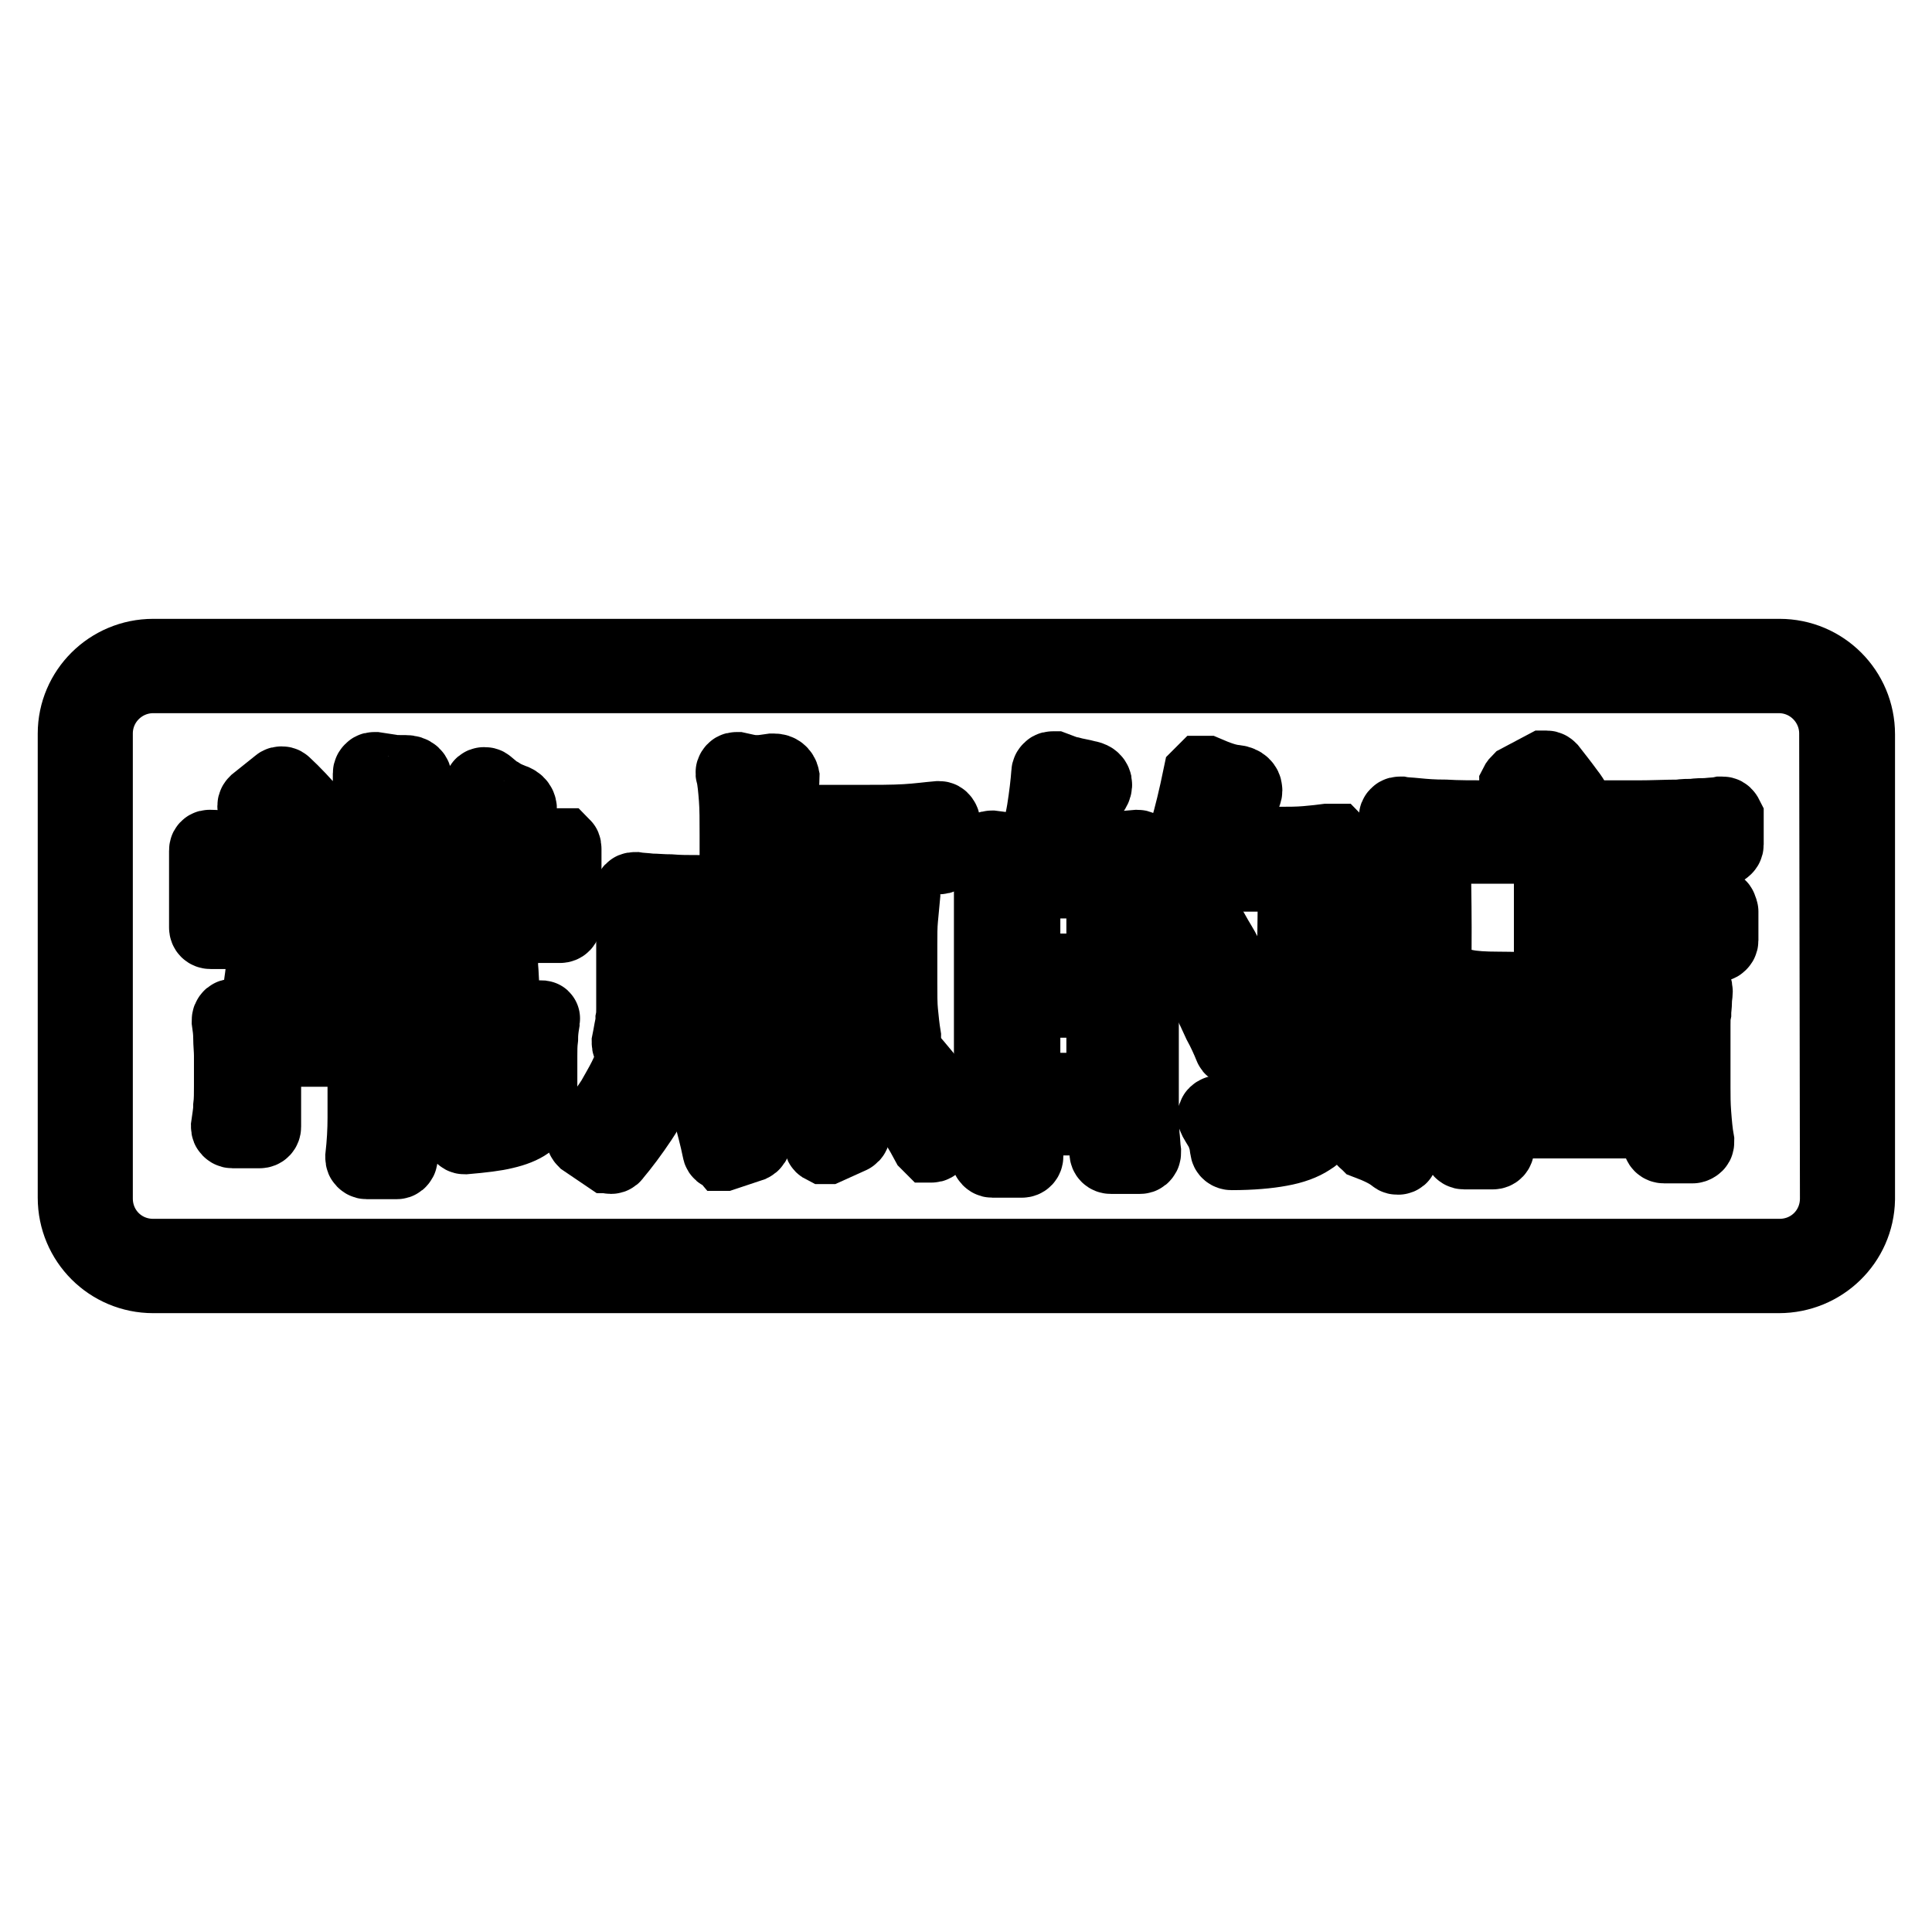
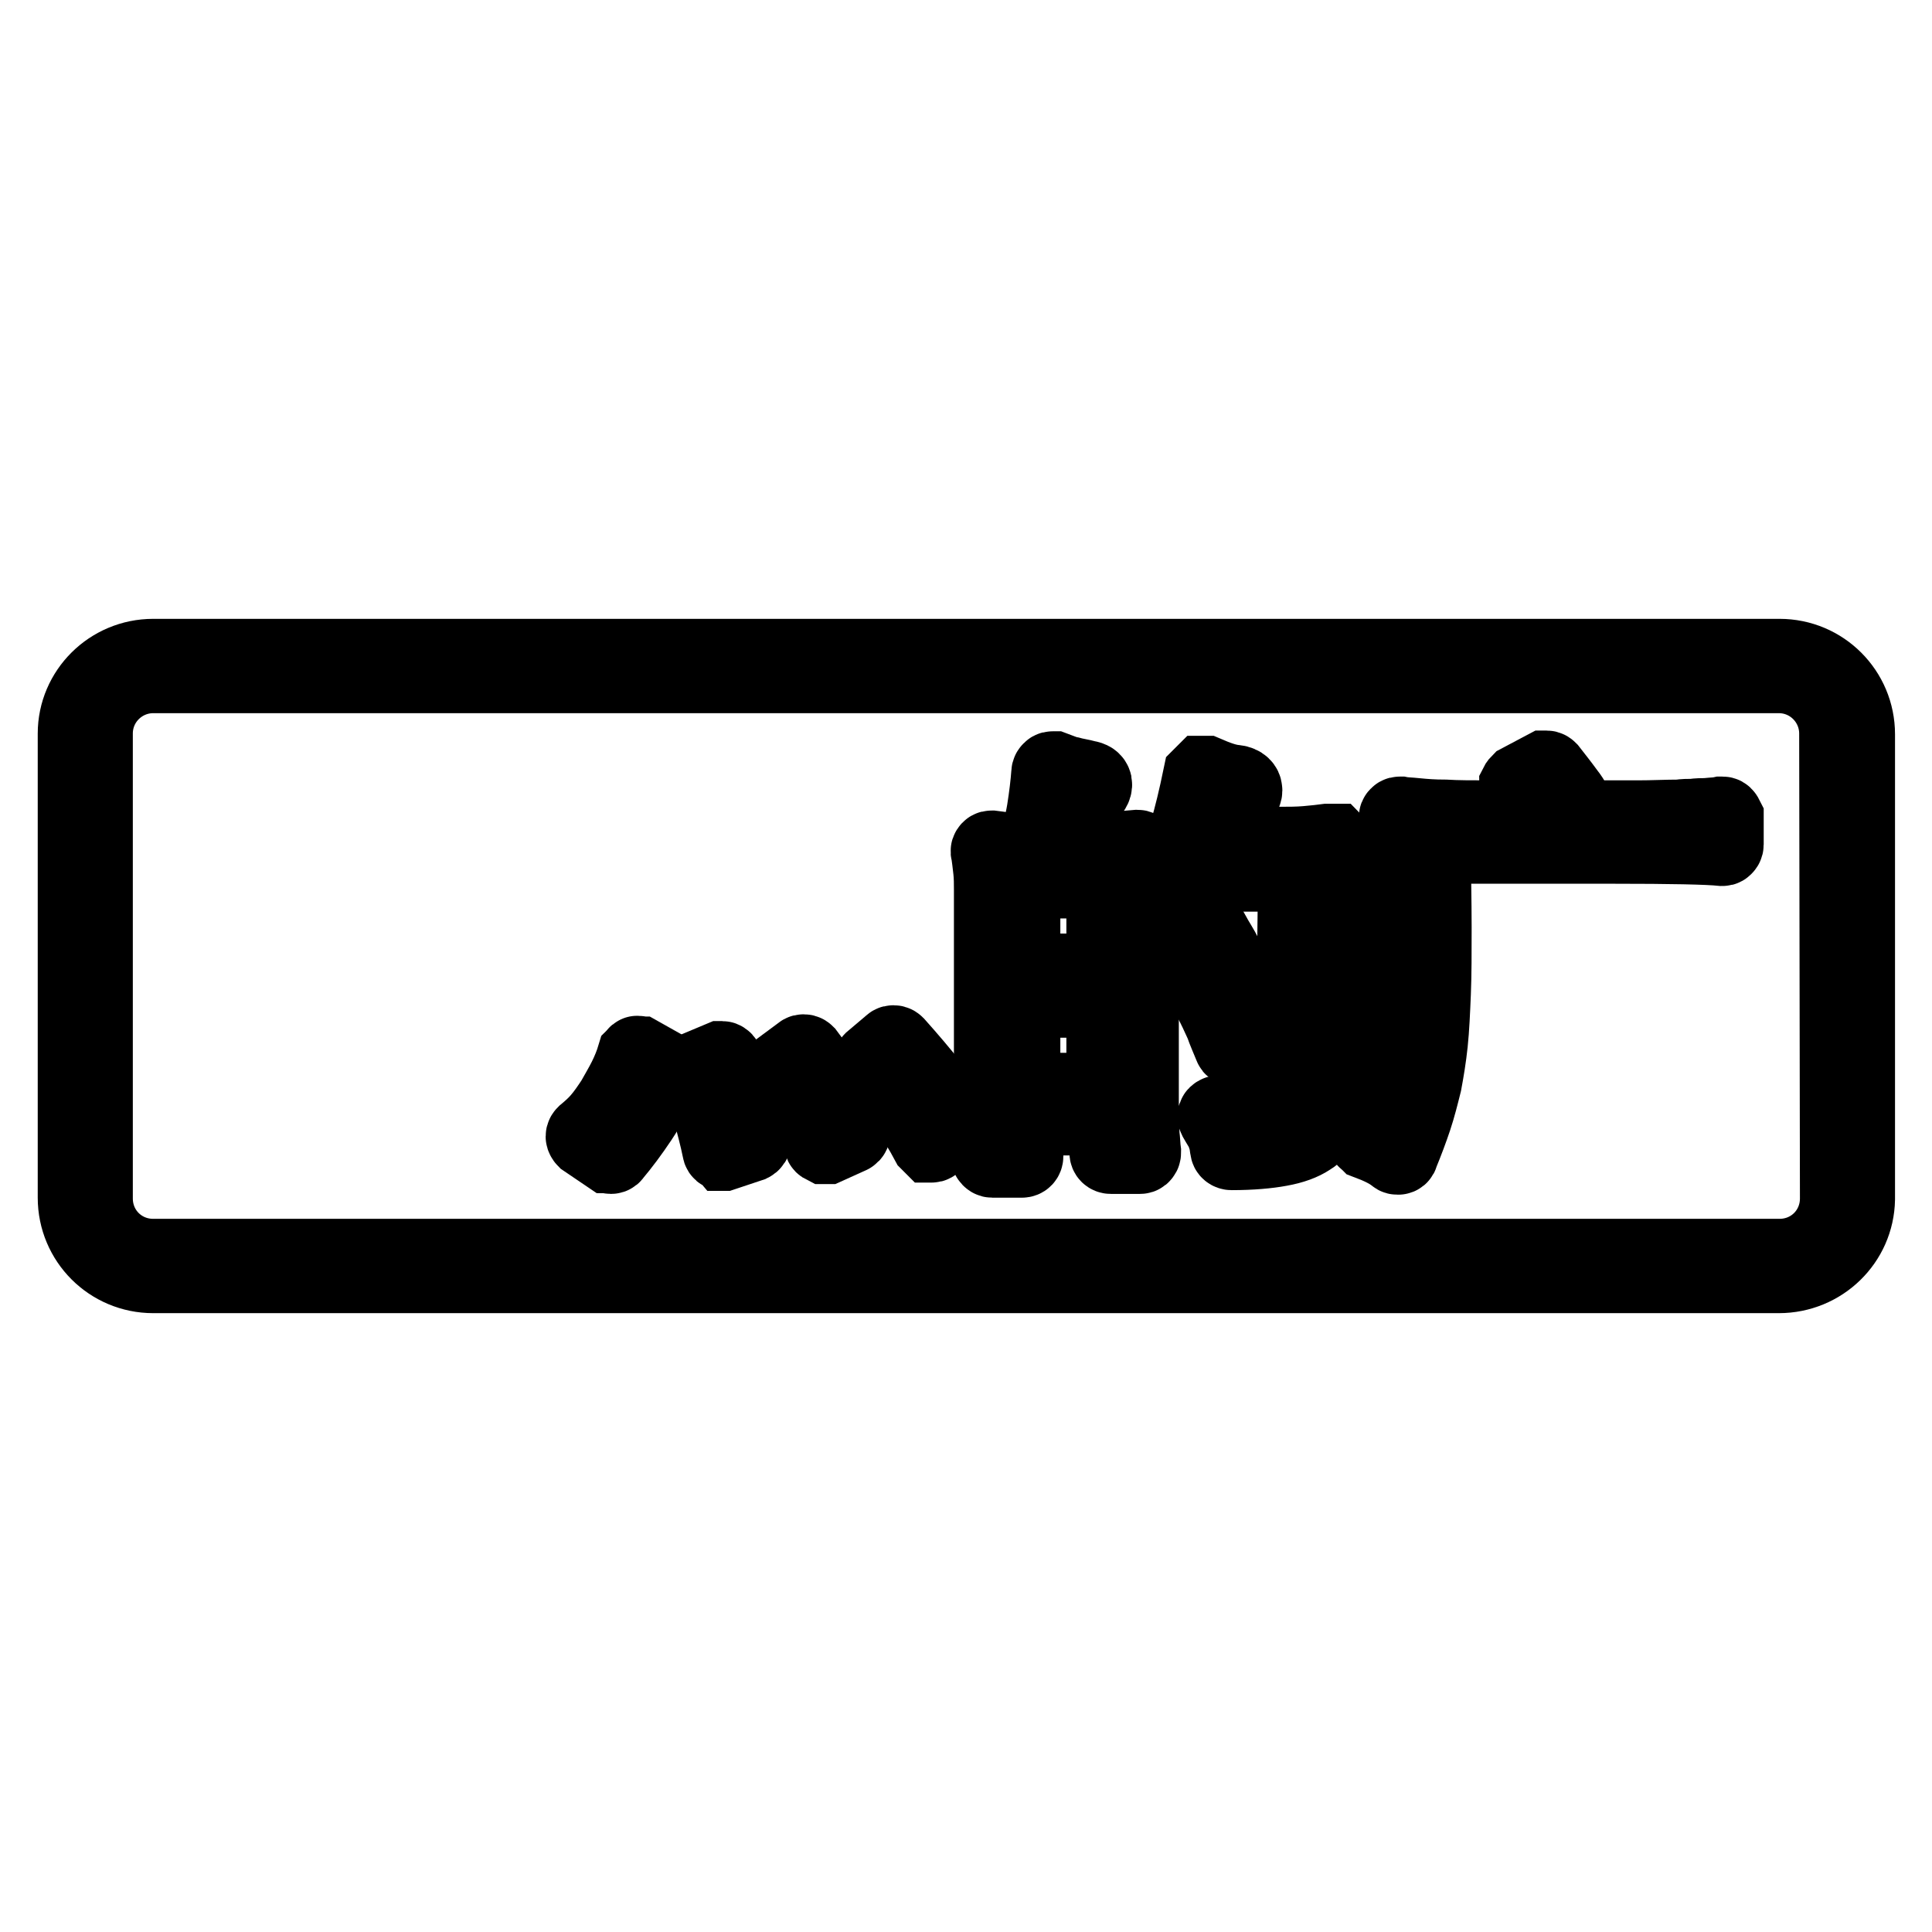
<svg xmlns="http://www.w3.org/2000/svg" version="1.1" x="0px" y="0px" viewBox="0 0 256 256" enable-background="new 0 0 256 256" xml:space="preserve">
  <g>
    <g>
-       <path stroke-width="10" fill-opacity="0" stroke="#000000" d="M71.7,134.9L71.7,134.9c-1.4,0.1-2.8,0.1-4.1,0.2c-1.4,0-3,0.1-4.8,0.1c-1.5,0-3.1,0.1-5.1,0.1c-1.5,0-3,0-4.7,0v-4.1c1.5,0,2.9,0,4.1,0c1.3,0,2.4,0,3.4,0c1.1,0,2,0,2.8,0.1c0.9,0,1.8,0.1,2.8,0.2c0,0,0,0,0,0c0.1,0,0.2,0,0.3-0.1c0.1-0.1,0.2-0.2,0.1-0.4c-0.1-0.9-0.1-2-0.2-3c0-1.2,0-2.1,0-2.9c0-0.7,0-1.7,0.1-2.7c0-1.1,0.1-2.1,0.3-3.2c0-0.1,0-0.3-0.1-0.4c-0.1-0.1-0.2-0.1-0.4-0.1h0l-0.2,0c-1,0.1-2,0.1-2.9,0.2c-1.1,0.1-2.1,0.1-3.1,0.1c-1.2,0-2.4,0.1-3.8,0.1c-1.4,0-3.3,0-5.3,0c-2.1,0-4,0-5.5,0c-1.4,0-2.7,0-3.9-0.1c-1.1,0-2.2-0.1-3.2-0.1c-1,0-2-0.1-3.2-0.2h0c-0.1,0-0.3,0-0.4,0.1c-0.1,0.1-0.1,0.2-0.1,0.4c0.1,1,0.2,2,0.3,3.2c0.1,1,0.1,1.9,0.1,2.7c0,1.3,0,2.4-0.1,3.1c0,0.8-0.2,1.8-0.3,2.7c0,0.1,0,0.3,0.1,0.4c0.1,0.1,0.2,0.1,0.4,0.1h0c1-0.1,2-0.1,3-0.2c1,0,2.1-0.1,3.1-0.1c1.1,0,2.4,0,3.5-0.1c1.1,0,2.3,0,3.7,0v4.1c-3.1,0-6.1,0-9-0.1c-3.1-0.1-5.9-0.2-8.5-0.3h0c-0.1,0-0.3,0-0.4,0.2c-0.1,0.1-0.1,0.3-0.1,0.4c0.1,0.7,0.2,1.4,0.2,2.2c0,0.8,0.1,1.6,0.1,2.4v4c0,1,0,1.9-0.1,2.7c0,0.9-0.2,1.8-0.3,2.6c0,0.1,0,0.3,0.1,0.4c0.1,0.1,0.2,0.2,0.4,0.2h3.6c0.3,0,0.5-0.2,0.5-0.5V139h13.5v9.1c0,1.7-0.1,3.4-0.3,5.2c0,0.1,0,0.3,0.1,0.4c0.1,0.1,0.2,0.2,0.4,0.2h3.9c0.1,0,0.3,0,0.4-0.2c0.1-0.1,0.1-0.2,0.1-0.4c-0.1-0.9-0.1-1.8-0.2-2.6c0-0.9-0.1-1.8-0.1-2.6V139h14.7v4.2c0,0.7-0.1,1.1-0.2,1.5c-0.1,0.3-0.4,0.5-0.8,0.6c-0.5,0.1-1.1,0.2-2,0.2c-0.1,0-0.2,0-0.3,0c-1,0-2.4-0.1-4.2-0.3c0,0,0,0,0,0c-0.2,0-0.4,0.1-0.4,0.3c-0.1,0.2,0,0.4,0.1,0.6c0.6,0.7,1.1,1.3,1.3,2c0.2,0.7,0.3,1.3,0.3,2c0,0.1,0,0.3,0.1,0.4c0.1,0.1,0.2,0.1,0.3,0.1c0,0,0,0,0,0c2.3-0.2,4-0.4,5.2-0.7c1.3-0.3,2.3-0.7,3-1.2c0.7-0.5,1.2-1.2,1.4-2c0.2-0.7,0.3-1.6,0.3-2.7v-4.1c0-0.7,0-1.5,0.1-2.3c0-0.8,0.1-1.5,0.2-2.1c0-0.1,0-0.3-0.1-0.4C72,134.9,71.8,134.9,71.7,134.9z M62.5,122.8v4.9H39.2v-4.9H62.5z" />
-       <path stroke-width="10" fill-opacity="0" stroke="#000000" d="M74.1,112.1L74.1,112.1c-1.3,0.1-3.1,0.1-5.3,0.2c-1.7,0-3.7,0.1-5.7,0.1c0.5-0.6,1-1.2,1.4-1.6c0.6-0.6,1.1-1.1,1.5-1.5c0.4-0.3,0.6-0.6,0.9-0.7c0.2-0.1,0.4-0.2,0.5-0.2c0.9-0.1,1.3-0.5,1.4-1.1c0-0.4-0.1-0.9-1.1-1.2c-0.5-0.2-1-0.4-1.6-0.8c-0.6-0.3-1.1-0.8-1.6-1.2c-0.1-0.1-0.2-0.1-0.3-0.1c0,0-0.1,0-0.1,0c-0.1,0-0.3,0.1-0.3,0.3c-0.5,1.3-1.2,2.6-2.1,3.9c-0.9,1.3-2,2.7-3.3,4.2h-5v-6.1c0-0.7,0.1-1.1,0.2-1.3c0.1-0.2,0.2-0.4,0.4-0.5c0.7-0.4,1-0.8,0.9-1.3c0-0.3-0.2-0.8-1.2-0.8c0,0-0.1,0-0.2,0c-0.2,0-0.3,0-0.5,0c-0.4,0-0.8,0-1.3-0.1c-0.7-0.1-1.4-0.2-2-0.3c0,0,0,0-0.1,0c-0.1,0-0.2,0-0.3,0.1c-0.1,0.1-0.2,0.2-0.2,0.4v9.9h-4.5c-1-1.6-2-3-3.2-4.4c-1.2-1.4-2.5-2.8-3.8-4c-0.1-0.1-0.2-0.1-0.3-0.1c-0.1,0-0.2,0-0.3,0.1l-3,2.4c-0.1,0.1-0.2,0.2-0.2,0.4c0,0.1,0.1,0.3,0.2,0.4c1.2,0.8,2.4,1.8,3.6,2.9c0.8,0.8,1.6,1.6,2.2,2.4c-0.8,0-1.7,0-2.6,0c-0.9,0-1.7,0-2.5,0l-1.2,0c-1.1,0-2.1,0-3.3-0.1c-0.9,0-1.7-0.1-2.4-0.1h0c-0.1,0-0.2,0-0.3,0.1c-0.1,0.1-0.1,0.2-0.1,0.4v10.1c0,0.3,0.2,0.5,0.5,0.5H31c0.3,0,0.5-0.2,0.5-0.5V116h38.9v6.1c0,0.3,0.2,0.5,0.5,0.5h3.3c0.3,0,0.5-0.2,0.5-0.5v-9.6c0-0.1,0-0.3-0.1-0.4C74.3,112.1,74.2,112.1,74.1,112.1z" />
      <path stroke-width="10" fill-opacity="0" stroke="#000000" d="M110.4,144.9c-1-1.8-2.2-3.6-3.5-5.3c-0.1-0.1-0.2-0.2-0.4-0.2c-0.1,0-0.2,0-0.3,0.1l-2.7,2c-0.1,0.1-0.2,0.2-0.2,0.3c0,0.1,0,0.3,0.1,0.4c1.3,1.7,2.4,3.2,3.2,4.6c0.8,1.4,1.6,3,2.3,4.8c0,0.1,0.1,0.2,0.3,0.3c0,0,0.1,0,0.2,0c0.1,0,0.1,0,0.2,0l3.1-1.4c0.2-0.1,0.4-0.4,0.2-0.6C112.3,148.3,111.4,146.7,110.4,144.9z" />
      <path stroke-width="10" fill-opacity="0" stroke="#000000" d="M88,141.5l-3.2-1.8c-0.1,0-0.1-0.1-0.2-0.1c-0.1,0-0.1,0-0.2,0c-0.1,0-0.2,0.2-0.3,0.3c-0.3,1-0.7,2-1.2,3c-0.5,1-1.1,2-1.6,2.9c-0.6,0.9-1.2,1.8-1.9,2.6c-0.6,0.7-1.3,1.3-1.9,1.8c-0.1,0.1-0.2,0.2-0.2,0.4c0,0.1,0.1,0.3,0.2,0.4l3.1,2.1c0.1,0,0.2,0.1,0.3,0.1c0.1,0,0.3,0,0.4-0.2c1.1-1.3,2.3-2.9,3.5-4.7c1.2-1.8,2.3-3.9,3.4-6.2C88.3,141.9,88.2,141.6,88,141.5z" />
      <path stroke-width="10" fill-opacity="0" stroke="#000000" d="M98.5,146.4c-0.7-1.7-1.5-3.7-2.4-5.8c-0.1-0.2-0.3-0.3-0.4-0.3c-0.1,0-0.1,0-0.2,0l-3.1,1.3c-0.1,0-0.2,0.1-0.3,0.3c0,0.1,0,0.3,0,0.4c0.5,1,0.8,1.9,1.1,2.7c0.3,0.8,0.6,1.6,0.9,2.4c0.3,0.8,0.5,1.6,0.7,2.4c0.2,0.8,0.4,1.6,0.6,2.6c0,0.1,0.1,0.3,0.2,0.3c0.1,0,0.2,0.1,0.2,0.1c0,0,0.1,0,0.1,0l3.6-1.2c0.2-0.1,0.4-0.3,0.3-0.6C99.7,149.6,99.2,148.1,98.5,146.4z" />
-       <path stroke-width="10" fill-opacity="0" stroke="#000000" d="M119.6,137.8c0.1-0.1,0.1-0.2,0.1-0.4c-0.2-1.2-0.3-2.3-0.4-3.3c-0.1-1-0.1-2.3-0.1-3.8v-5.1c0-1.3,0-2.5,0.1-3.5c0.1-1,0.2-2.1,0.3-3.2c0-0.1,0-0.3-0.1-0.4c-0.1-0.1-0.2-0.1-0.3-0.1c0,0,0,0-0.1,0c-0.5,0.1-1.1,0.1-1.7,0.2c-0.7,0-1.7,0.1-2.9,0.1c-1.2,0-2.8,0.1-4.9,0.1c-1.9,0-4.4,0-7.3,0v-5.4h11.3c4.9,0,8.5,0.2,10.7,0.5c0,0,0,0,0.1,0c0.1,0,0.2,0,0.3-0.1c0.1-0.1,0.2-0.2,0.2-0.4V109c0-0.1-0.1-0.3-0.2-0.4c-0.1-0.1-0.2-0.1-0.3-0.1c0,0,0,0-0.1,0c-1.2,0.1-2.6,0.3-4.3,0.4c-1.7,0.1-3.8,0.1-6.4,0.1h-11.3v-1.7c0-2.4,0.4-2.8,0.5-2.8l0,0c0.8-0.5,0.8-1.1,0.8-1.5c-0.1-0.5-0.5-0.8-1-0.8c-0.1,0-0.2,0-0.3,0c0,0,0,0,0,0c-0.7,0.1-1.3,0.2-1.8,0.2c-0.2,0-0.3,0-0.5,0c-0.6,0-1.4-0.2-2.3-0.4c0,0-0.1,0-0.1,0c-0.1,0-0.2,0-0.3,0.1c-0.1,0.1-0.2,0.3-0.1,0.4c0.2,0.9,0.3,2,0.4,3.3c0.1,1.3,0.1,2.9,0.1,4.9v7.6c-2.3,0-3.9,0-5.1,0c-1.4,0-2.6,0-3.8-0.1c-1,0-1.9-0.1-2.6-0.1c-0.8-0.1-1.4-0.1-2-0.2c0,0,0,0,0,0c-0.1,0-0.3,0-0.4,0.1c-0.1,0.1-0.1,0.3-0.1,0.4c0.1,0.4,0.1,0.8,0.2,1.2c0,0.4,0.1,0.8,0.1,1.3c0,0.6,0,1.2,0,1.8c0,0.7,0,1.5,0,2.4v6.5c0,0.7,0,1.4,0,2c0,0.5,0,1-0.1,1.5c0,0.5-0.1,0.9-0.2,1.4c-0.1,0.6-0.2,1.1-0.3,1.6c0,0.1,0,0.3,0.1,0.4c0.1,0.1,0.2,0.2,0.4,0.2h4.3c0.3,0,0.5-0.2,0.5-0.5v-2.5h25.8v1.8c0,0.3,0.2,0.5,0.5,0.5h4.2C119.3,138,119.5,138,119.6,137.8z M114.5,122.2v9.8H88.6v-9.8H114.5z" />
      <path stroke-width="10" fill-opacity="0" stroke="#000000" d="M118.8,138.4c-0.1-0.1-0.2-0.2-0.4-0.2c-0.1,0-0.2,0-0.3,0.1l-2.6,2.2c-0.1,0.1-0.2,0.2-0.2,0.3c0,0.1,0,0.3,0.1,0.4c1.8,1.9,3.3,3.8,4.6,5.4c1.2,1.6,2.2,3.3,3,4.8c0.1,0.1,0.2,0.2,0.3,0.3c0,0,0.1,0,0.1,0c0.1,0,0.2,0,0.3-0.1l3.1-2.2c0.2-0.1,0.3-0.4,0.1-0.7C125,145.7,122.2,142.2,118.8,138.4z" />
-       <path stroke-width="10" fill-opacity="0" stroke="#000000" d="M163.2,138.7c0,0.1,0.2,0.2,0.3,0.3c0,0,0.1,0,0.1,0c0.1,0,0.2,0,0.2-0.1l3.1-1.8c0.2-0.1,0.3-0.4,0.2-0.6c-0.4-1-0.9-2.1-1.5-3.3c-0.5-1.1-1.1-2.3-1.6-3.4c-0.6-1.2-1.2-2.3-1.7-3.2c-0.5-1-1.1-1.9-1.6-2.8c-0.1-0.1-0.2-0.2-0.3-0.2c0,0-0.1,0-0.1,0c-0.1,0-0.2,0-0.3,0.1l-3.1,2.1c-0.1,0.1-0.2,0.2-0.2,0.3c0,0.1,0,0.3,0.1,0.4c0.5,0.8,1.1,1.6,1.6,2.6c0.5,0.9,1,1.9,1.7,3.1c0.6,1.1,1.1,2.2,1.6,3.3C162.3,136.6,162.8,137.7,163.2,138.7z" />
+       <path stroke-width="10" fill-opacity="0" stroke="#000000" d="M163.2,138.7c0,0.1,0.2,0.2,0.3,0.3c0,0,0.1,0,0.1,0c0.1,0,0.2,0,0.2-0.1l3.1-1.8c0.2-0.1,0.3-0.4,0.2-0.6c-0.4-1-0.9-2.1-1.5-3.3c-0.5-1.1-1.1-2.3-1.6-3.4c-0.6-1.2-1.2-2.3-1.7-3.2c-0.5-1-1.1-1.9-1.6-2.8c0,0-0.1,0-0.1,0c-0.1,0-0.2,0-0.3,0.1l-3.1,2.1c-0.1,0.1-0.2,0.2-0.2,0.3c0,0.1,0,0.3,0.1,0.4c0.5,0.8,1.1,1.6,1.6,2.6c0.5,0.9,1,1.9,1.7,3.1c0.6,1.1,1.1,2.2,1.6,3.3C162.3,136.6,162.8,137.7,163.2,138.7z" />
      <path stroke-width="10" fill-opacity="0" stroke="#000000" d="M175.9,111.5C175.9,111.5,175.9,111.5,175.9,111.5c-0.7,0.1-1.7,0.2-2.8,0.3c-1.2,0.1-2.3,0.1-3.3,0.1h-8.2c0.3-1,0.7-1.9,0.9-2.6c0.3-0.8,0.5-1.5,0.7-2c0.2-0.5,0.4-0.8,0.5-1c0.2-0.2,0.2-0.3,0.3-0.3l0,0c0.7-0.5,1-1,0.9-1.4c0-0.3-0.3-0.8-1.2-0.9c-1.2-0.1-2.5-0.6-3.9-1.2c-0.1,0-0.1,0-0.2,0c-0.1,0-0.1,0-0.2,0c-0.1,0.1-0.2,0.2-0.3,0.3c-0.6,2.9-1.2,5.4-1.8,7.4c-0.6,2-1.2,3.8-1.8,5.3c-0.6,1.5-1.3,3-2,4.2c-0.8,1.3-1.7,2.7-2.6,4.1c0,0,0,0.1-0.1,0.1v-6c0-0.8,0-1.6,0.1-2.6c0-0.9,0.1-1.7,0.3-2.4c0-0.1,0-0.3-0.1-0.4c-0.1-0.1-0.2-0.2-0.4-0.2c0,0,0,0,0,0c-1.3,0.1-2.9,0.3-4.6,0.3c-1.6,0.1-3.3,0.1-5,0.1c0.7-2.4,1.3-4.2,1.9-5.3c0.6-1.2,1-2,1.4-2.3c0.2-0.2,0.7-0.7,0.6-1.3c-0.1-0.4-0.4-0.6-1-0.7c-0.7-0.2-1.5-0.3-2.2-0.5c-0.6-0.1-1.3-0.4-2.1-0.7c0,0-0.1,0-0.2,0c-0.1,0-0.2,0-0.3,0.1c-0.1,0.1-0.2,0.2-0.2,0.4c-0.1,1.4-0.3,3.1-0.6,5c-0.3,1.8-0.8,3.6-1.3,5.4c-0.9,0-1.9-0.1-2.8-0.1c-0.9,0-1.9-0.2-2.8-0.3c0,0,0,0-0.1,0c-0.1,0-0.2,0-0.3,0.1c-0.1,0.1-0.2,0.3-0.1,0.4c0.1,0.7,0.2,1.5,0.3,2.4c0.1,0.9,0.1,1.8,0.1,2.6V145c0,0.8,0,1.5,0,2.1c0,0.6,0,1.3-0.1,1.9c0,0.7-0.1,1.3-0.1,1.9c0,0.7-0.1,1.4-0.2,2.2c0,0.1,0,0.3,0.1,0.4c0.1,0.1,0.2,0.2,0.4,0.2h3.9c0.3,0,0.5-0.2,0.5-0.5v-5.1h10.8v4.6c0,0.3,0.2,0.5,0.5,0.5h3.8c0.1,0,0.3,0,0.4-0.2c0.1-0.1,0.1-0.2,0.1-0.4c-0.1-0.7-0.1-1.5-0.2-2.2c0-0.7-0.1-1.3-0.1-1.9c0-0.6,0-1.2,0-1.8v-2.1v-20.3v0c0,0.1,0.2,0.3,0.3,0.3c0.6,0.2,1.2,0.4,1.7,0.6c0.5,0.2,1,0.6,1.6,0.9c0.1,0,0.2,0.1,0.3,0.1c0,0,0.1,0,0.1,0c0.1,0,0.2-0.1,0.3-0.2c0.6-0.9,1.1-1.7,1.5-2.6c0.5-0.9,1-1.9,1.5-2.8c0.4-0.9,0.8-1.8,1.3-2.7l0.3-0.8c0.2-0.5,0.4-0.9,0.6-1.3h11l-0.3,25.1c0,1.8-0.1,3.1-0.3,4.1c-0.2,0.9-0.6,1.5-1.2,1.9c-0.6,0.4-1.6,0.7-2.9,0.7c-0.5,0-1.1,0-1.8,0c-1,0-2.3,0-3.7-0.1h0c-0.2,0-0.3,0.1-0.4,0.2c-0.1,0.1-0.1,0.3,0,0.5c0.3,0.5,0.5,0.9,0.7,1.2c0.2,0.3,0.3,0.6,0.4,0.8c0.1,0.3,0.2,0.6,0.3,0.9c0.1,0.4,0.1,0.8,0.2,1.2c0,0.2,0.2,0.4,0.5,0.4c2.6,0,4.8-0.2,6.4-0.5c1.7-0.3,3-0.8,3.9-1.4c1-0.6,1.6-1.4,2-2.3c0.3-0.9,0.5-1.8,0.5-2.8l0.6-28.4c0.1-1,0.1-2,0.2-2.8c0-0.9,0.1-1.8,0.2-2.6c0-0.1,0-0.3-0.1-0.4C176.2,111.5,176,111.5,175.9,111.5z M146.3,132.5v12h-10.8v-12H146.3z M146.3,116.7v12h-10.8v-12H146.3z" />
      <path stroke-width="10" fill-opacity="0" stroke="#000000" d="M228.5,108c-0.1-0.1-0.2-0.1-0.3-0.1c0,0,0,0-0.1,0c-0.4,0.1-1.1,0.1-2,0.2c-0.5,0-1.1,0-1.8,0.1c-0.6,0-1.2,0-1.8,0.1c-1.7,0-3.5,0.1-5.5,0.1c-2,0-4.5,0-7.3,0c-0.7-1.2-1.3-2.4-2.1-3.4c-0.8-1.1-1.6-2.1-2.3-3c-0.1-0.1-0.2-0.2-0.4-0.2c-0.1,0-0.1,0-0.2,0l-3.4,1.8c-0.1,0.1-0.2,0.2-0.3,0.4c0,0.1,0,0.3,0.1,0.4c0.8,0.7,1.5,1.5,2.2,2.3c0.5,0.6,0.9,1.1,1.3,1.7c-3,0-5.3,0-7.3,0c-2.2,0-4.2,0-5.8-0.1c-1.6,0-2.8-0.1-3.8-0.2c-0.9-0.1-1.6-0.1-2.1-0.2c0,0,0,0-0.1,0c-0.1,0-0.2,0-0.3,0.1c-0.1,0.1-0.2,0.2-0.1,0.4c0.4,5.9,0.6,11.2,0.6,15.6c0,4.4-0.1,8.3-0.4,11.6c-0.3,3.3-0.8,6.2-1.5,8.6c-0.7,2.4-1.7,4.6-2.9,6.4c-0.1,0.1-0.1,0.3,0,0.4c0,0.1,0.2,0.2,0.3,0.3c0.8,0.3,1.5,0.6,2.1,0.9c0.6,0.3,1.1,0.6,1.6,1c0.1,0.1,0.2,0.1,0.3,0.1c0,0,0.1,0,0.1,0c0.1,0,0.3-0.1,0.3-0.3c0.7-1.7,1.3-3.3,1.8-4.8c0.5-1.5,0.9-3.1,1.3-4.7c0.3-1.6,0.6-3.4,0.8-5.3c0.2-1.9,0.3-4.2,0.4-6.6c0.1-2.5,0.1-5.4,0.1-8.7c0-3.7-0.1-7.2-0.1-10.8h23.8c7.8,0,12.6,0.1,14.5,0.3c0,0,0,0,0,0c0.1,0,0.2,0,0.3-0.1c0.1-0.1,0.2-0.2,0.2-0.4v-3.6C228.7,108.3,228.6,108.1,228.5,108z" />
-       <path stroke-width="10" fill-opacity="0" stroke="#000000" d="M227.7,120.2C227.6,120.2,227.6,120.2,227.7,120.2c-2.3,0.3-5.2,0.5-8.5,0.5H210V117c0-2,0.4-2.4,0.5-2.5c0.4-0.3,0.8-0.7,0.7-1.2c0-0.2-0.2-0.6-1-0.6c-0.1,0-0.2,0-0.3,0c-0.4,0-0.7,0-1,0c-0.3,0-0.6,0-0.9,0c-0.6,0-1.4-0.1-2.2-0.2c0,0,0,0,0,0c-0.1,0-0.3,0-0.4,0.2s-0.1,0.3-0.1,0.4l0,0.2c0,0.3,0.1,0.5,0.1,0.7c0,0.3,0.1,0.6,0.1,0.9c0,0.4,0.1,0.8,0.1,1.2c0,0.5,0,1,0,1.7v13.4c-3,0-5.3-0.1-7.1-0.1c-1.9,0-3.3-0.1-4.3-0.3c0,0,0,0-0.1,0c-0.1,0-0.2,0-0.3,0.1c-0.1,0.1-0.2,0.2-0.1,0.4c0,0.4,0.1,0.8,0.1,1.2c0,0.5,0.1,1,0.1,1.5c0,0.5,0.1,1,0.1,1.7c0,0.6,0,1.1,0,1.6v7.6c0,1.1,0,2.4-0.1,3.7c-0.1,1.3-0.2,2.5-0.4,3.4c0,0.1,0,0.3,0.1,0.4c0.1,0.1,0.2,0.2,0.4,0.2h3.8c0.3,0,0.5-0.2,0.5-0.5v-3.6H220v2.8c0,0.3,0.2,0.5,0.5,0.5h3.8c0.1,0,0.3-0.1,0.4-0.2c0.1-0.1,0.1-0.2,0.1-0.4c-0.2-1.1-0.3-2.3-0.4-3.6s-0.1-2.4-0.1-3.5v-6.8c0-0.5,0-1,0-1.5c0-0.6,0-1.1,0.1-1.6c0-0.5,0.1-1,0.1-1.6c0-0.5,0.1-0.9,0.1-1.2c0-0.2,0-0.3-0.1-0.4c-0.1-0.1-0.2-0.1-0.3-0.1c0,0,0,0-0.1,0c-1,0.2-2.7,0.3-5.3,0.4c-2.5,0-5.5,0.1-9,0.1v-6.8h9.2c1.8,0,3.4,0,4.7,0.1c1.3,0.1,2.6,0.2,3.7,0.4c0,0,0,0,0.1,0c0.1,0,0.2,0,0.3-0.1c0.1-0.1,0.2-0.2,0.2-0.4v-3.8c0-0.1-0.1-0.3-0.2-0.4C227.9,120.2,227.7,120.2,227.7,120.2z M198.4,144.7v-9.6h21.6v9.6H198.4L198.4,144.7z" />
      <path stroke-width="10" fill-opacity="0" stroke="#000000" d="M235.7,169H20.3c-5.7,0-10.3-4.6-10.3-10.3V97.2C10,91.6,14.6,87,20.3,87h215.5c5.7,0,10.3,4.6,10.3,10.3v61.6C246,164.5,241.4,169,235.7,169z M243.4,97.2c0-4.2-3.4-7.7-7.7-7.7H20.3c-4.2,0-7.7,3.4-7.7,7.7v61.6c0,4.3,3.4,7.7,7.7,7.7h215.5c4.3,0,7.7-3.4,7.7-7.7L243.4,97.2L243.4,97.2z" />
    </g>
  </g>
</svg>